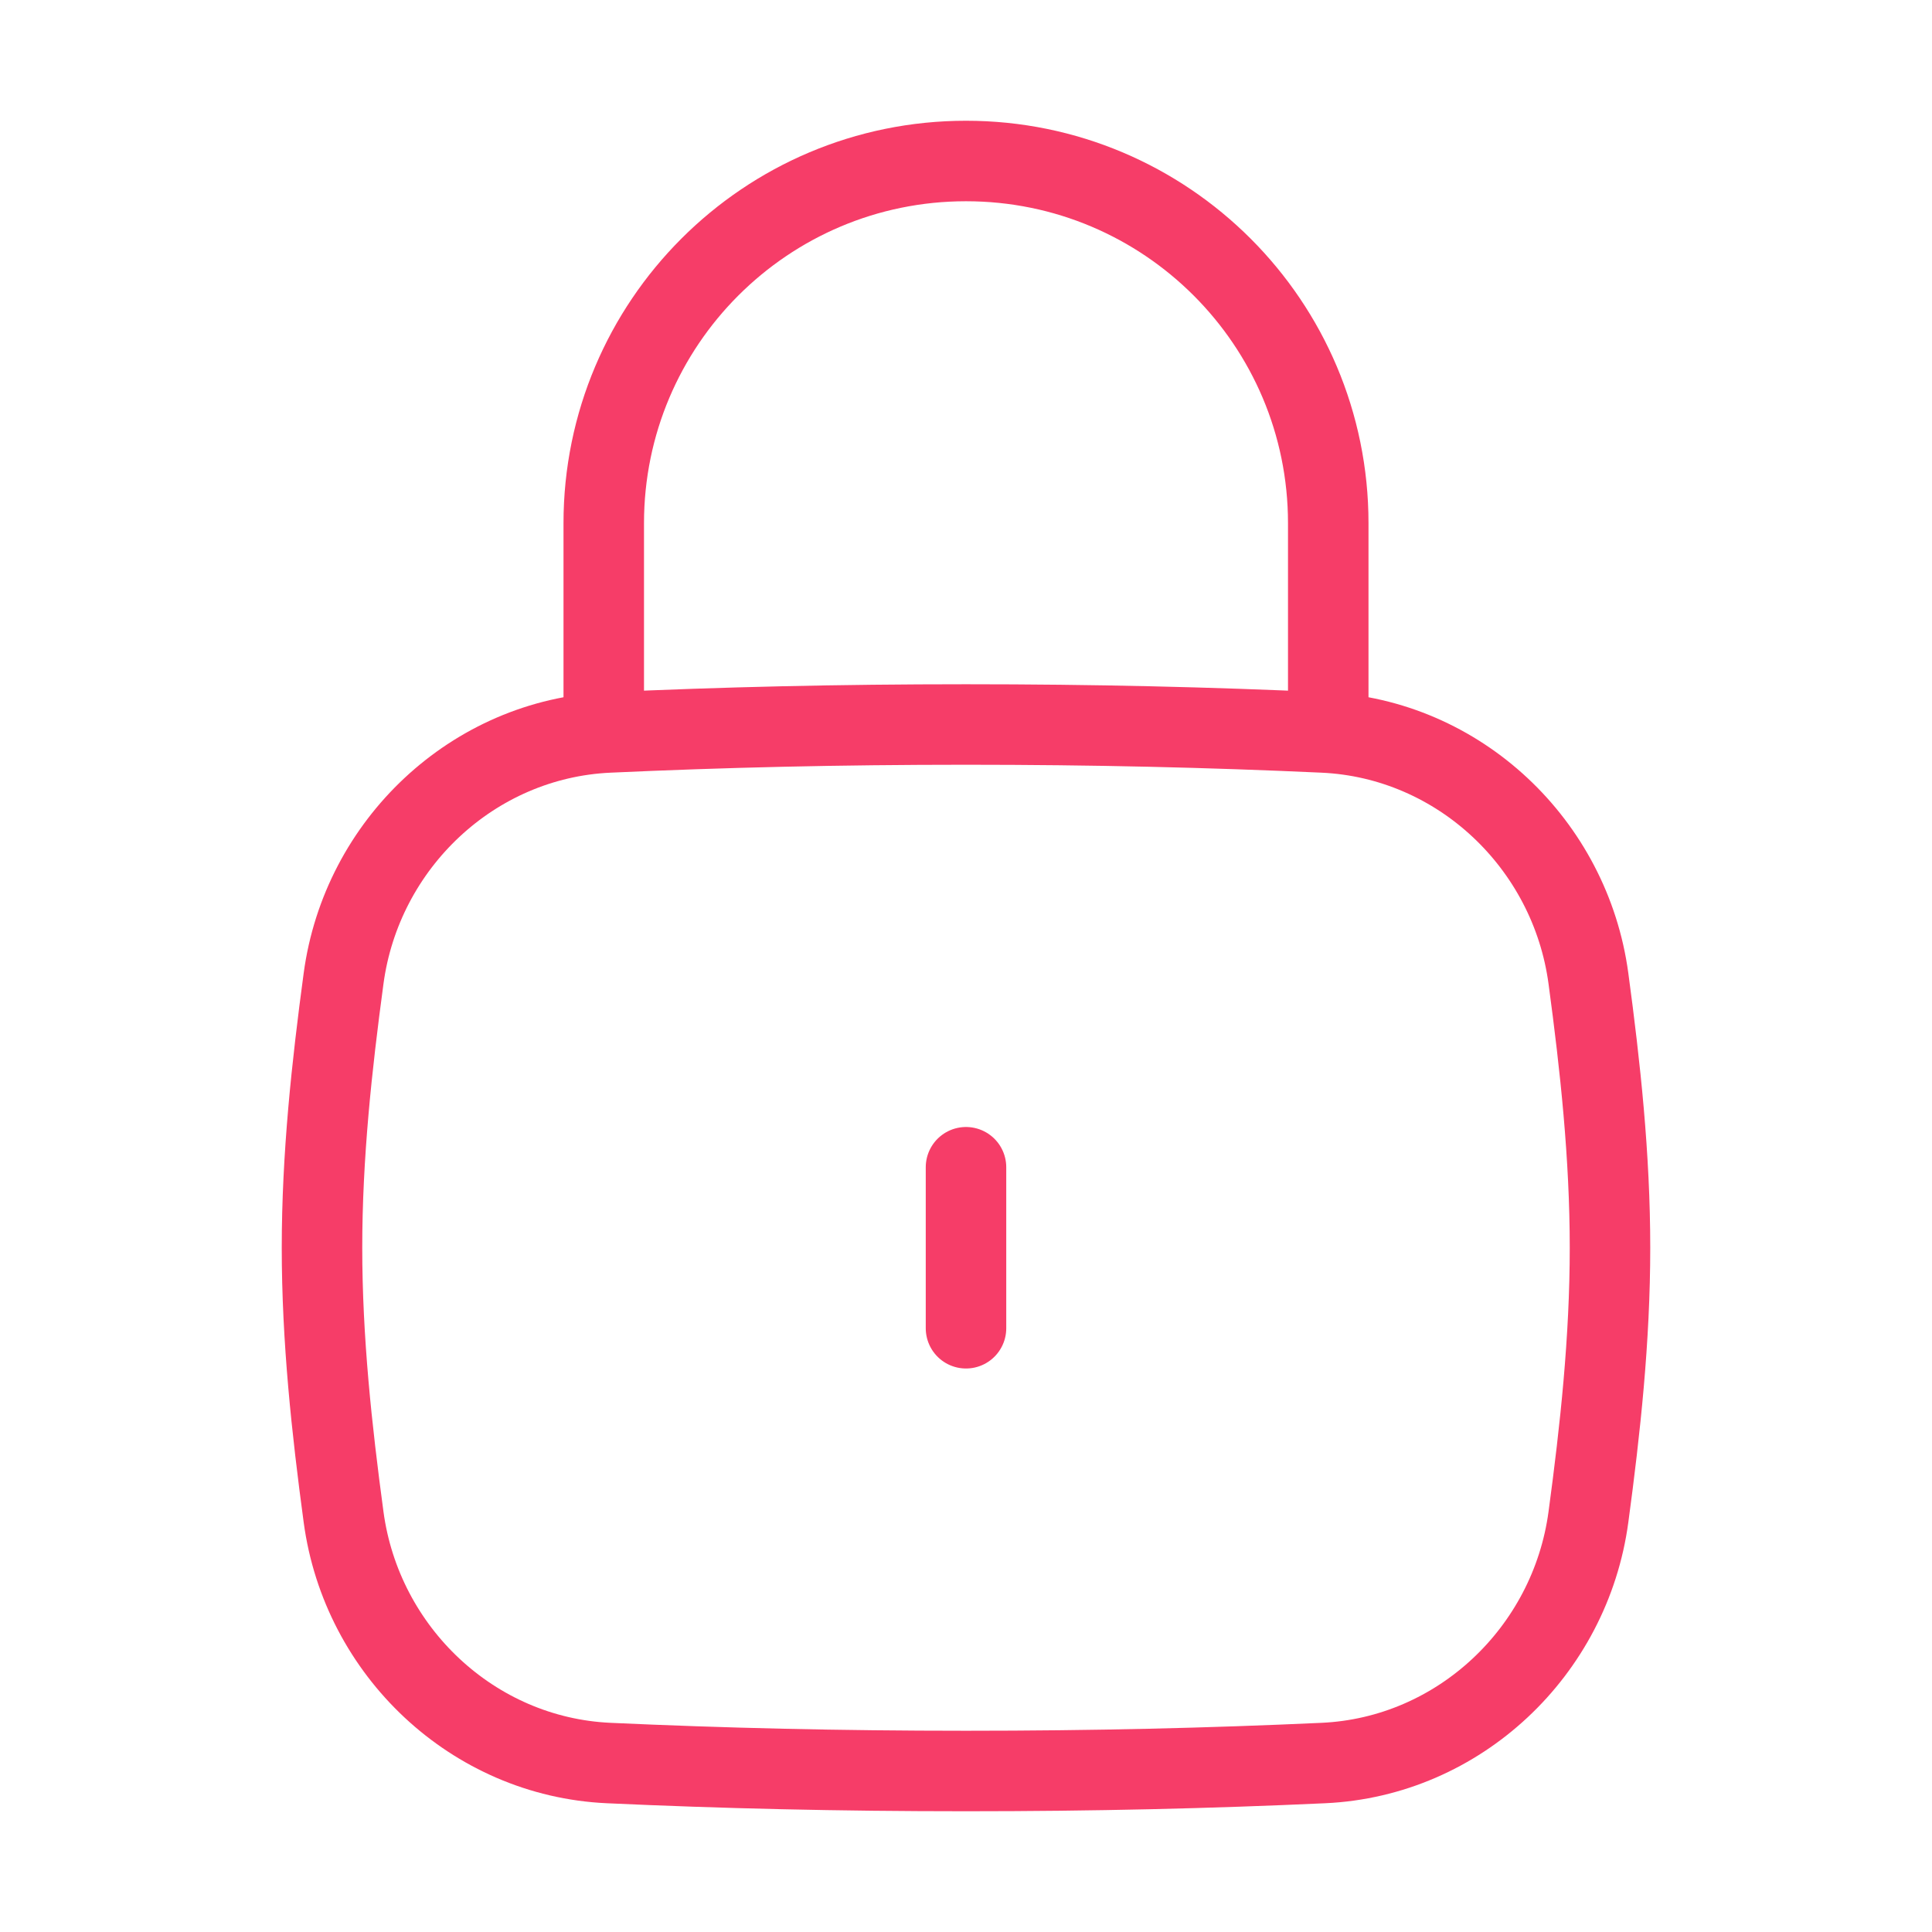
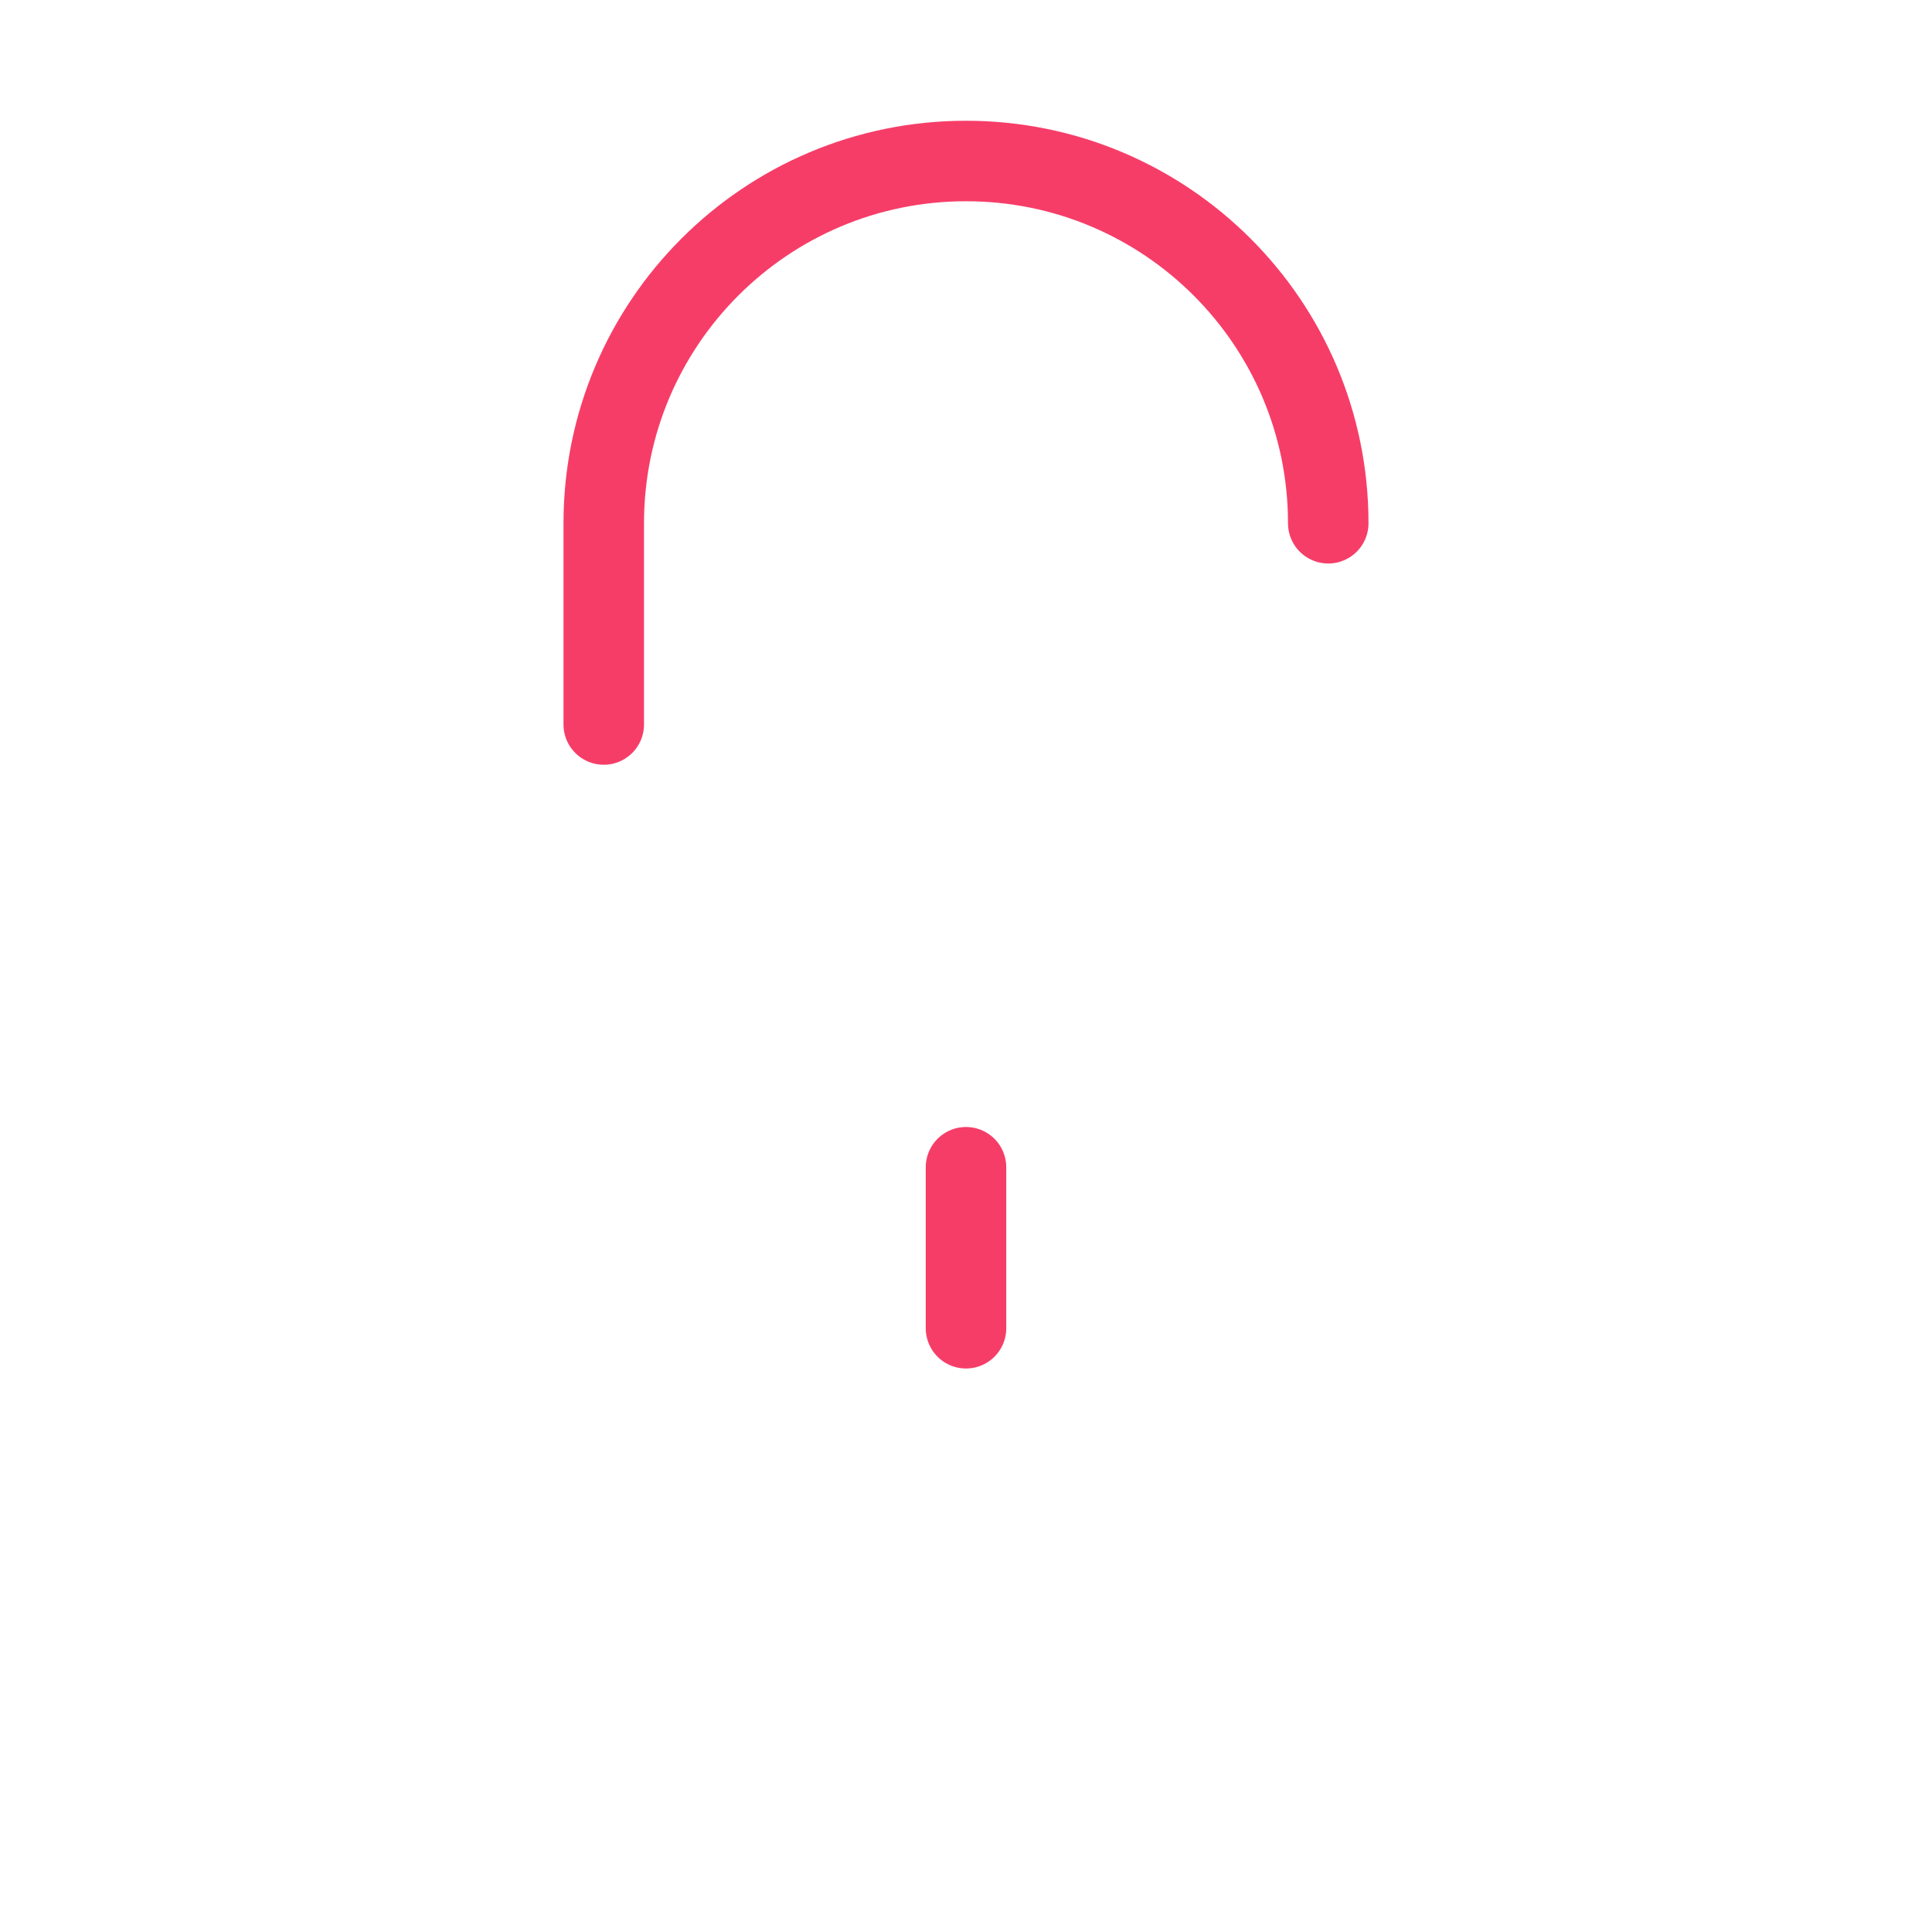
<svg xmlns="http://www.w3.org/2000/svg" width="48" height="48" viewBox="0 0 48 48" fill="none">
  <g id="Frame">
    <path id="Vector" d="M24 33V29" stroke="#F63D68" stroke-width="2" stroke-linecap="round" />
-     <path id="Vector_2" d="M8.536 37.689C8.985 41.03 11.752 43.647 15.119 43.802C17.953 43.932 20.831 44 24 44C27.169 44 30.047 43.932 32.881 43.802C36.248 43.647 39.015 41.03 39.464 37.689C39.758 35.509 40 33.275 40 31C40 28.725 39.758 26.491 39.464 24.311C39.015 20.97 36.248 18.353 32.881 18.198C30.047 18.068 27.169 18 24 18C20.831 18 17.953 18.068 15.119 18.198C11.752 18.353 8.985 20.97 8.536 24.311C8.242 26.491 8 28.725 8 31C8 33.275 8.242 35.509 8.536 37.689Z" stroke="#F63D68" stroke-width="2" />
-     <path id="Vector_3" d="M15 18V13C15 8.029 19.029 4 24 4C28.971 4 33 8.029 33 13V18" stroke="#F63D68" stroke-width="2" stroke-linecap="round" stroke-linejoin="round" />
+     <path id="Vector_3" d="M15 18V13C15 8.029 19.029 4 24 4C28.971 4 33 8.029 33 13" stroke="#F63D68" stroke-width="2" stroke-linecap="round" stroke-linejoin="round" />
  </g>
</svg>